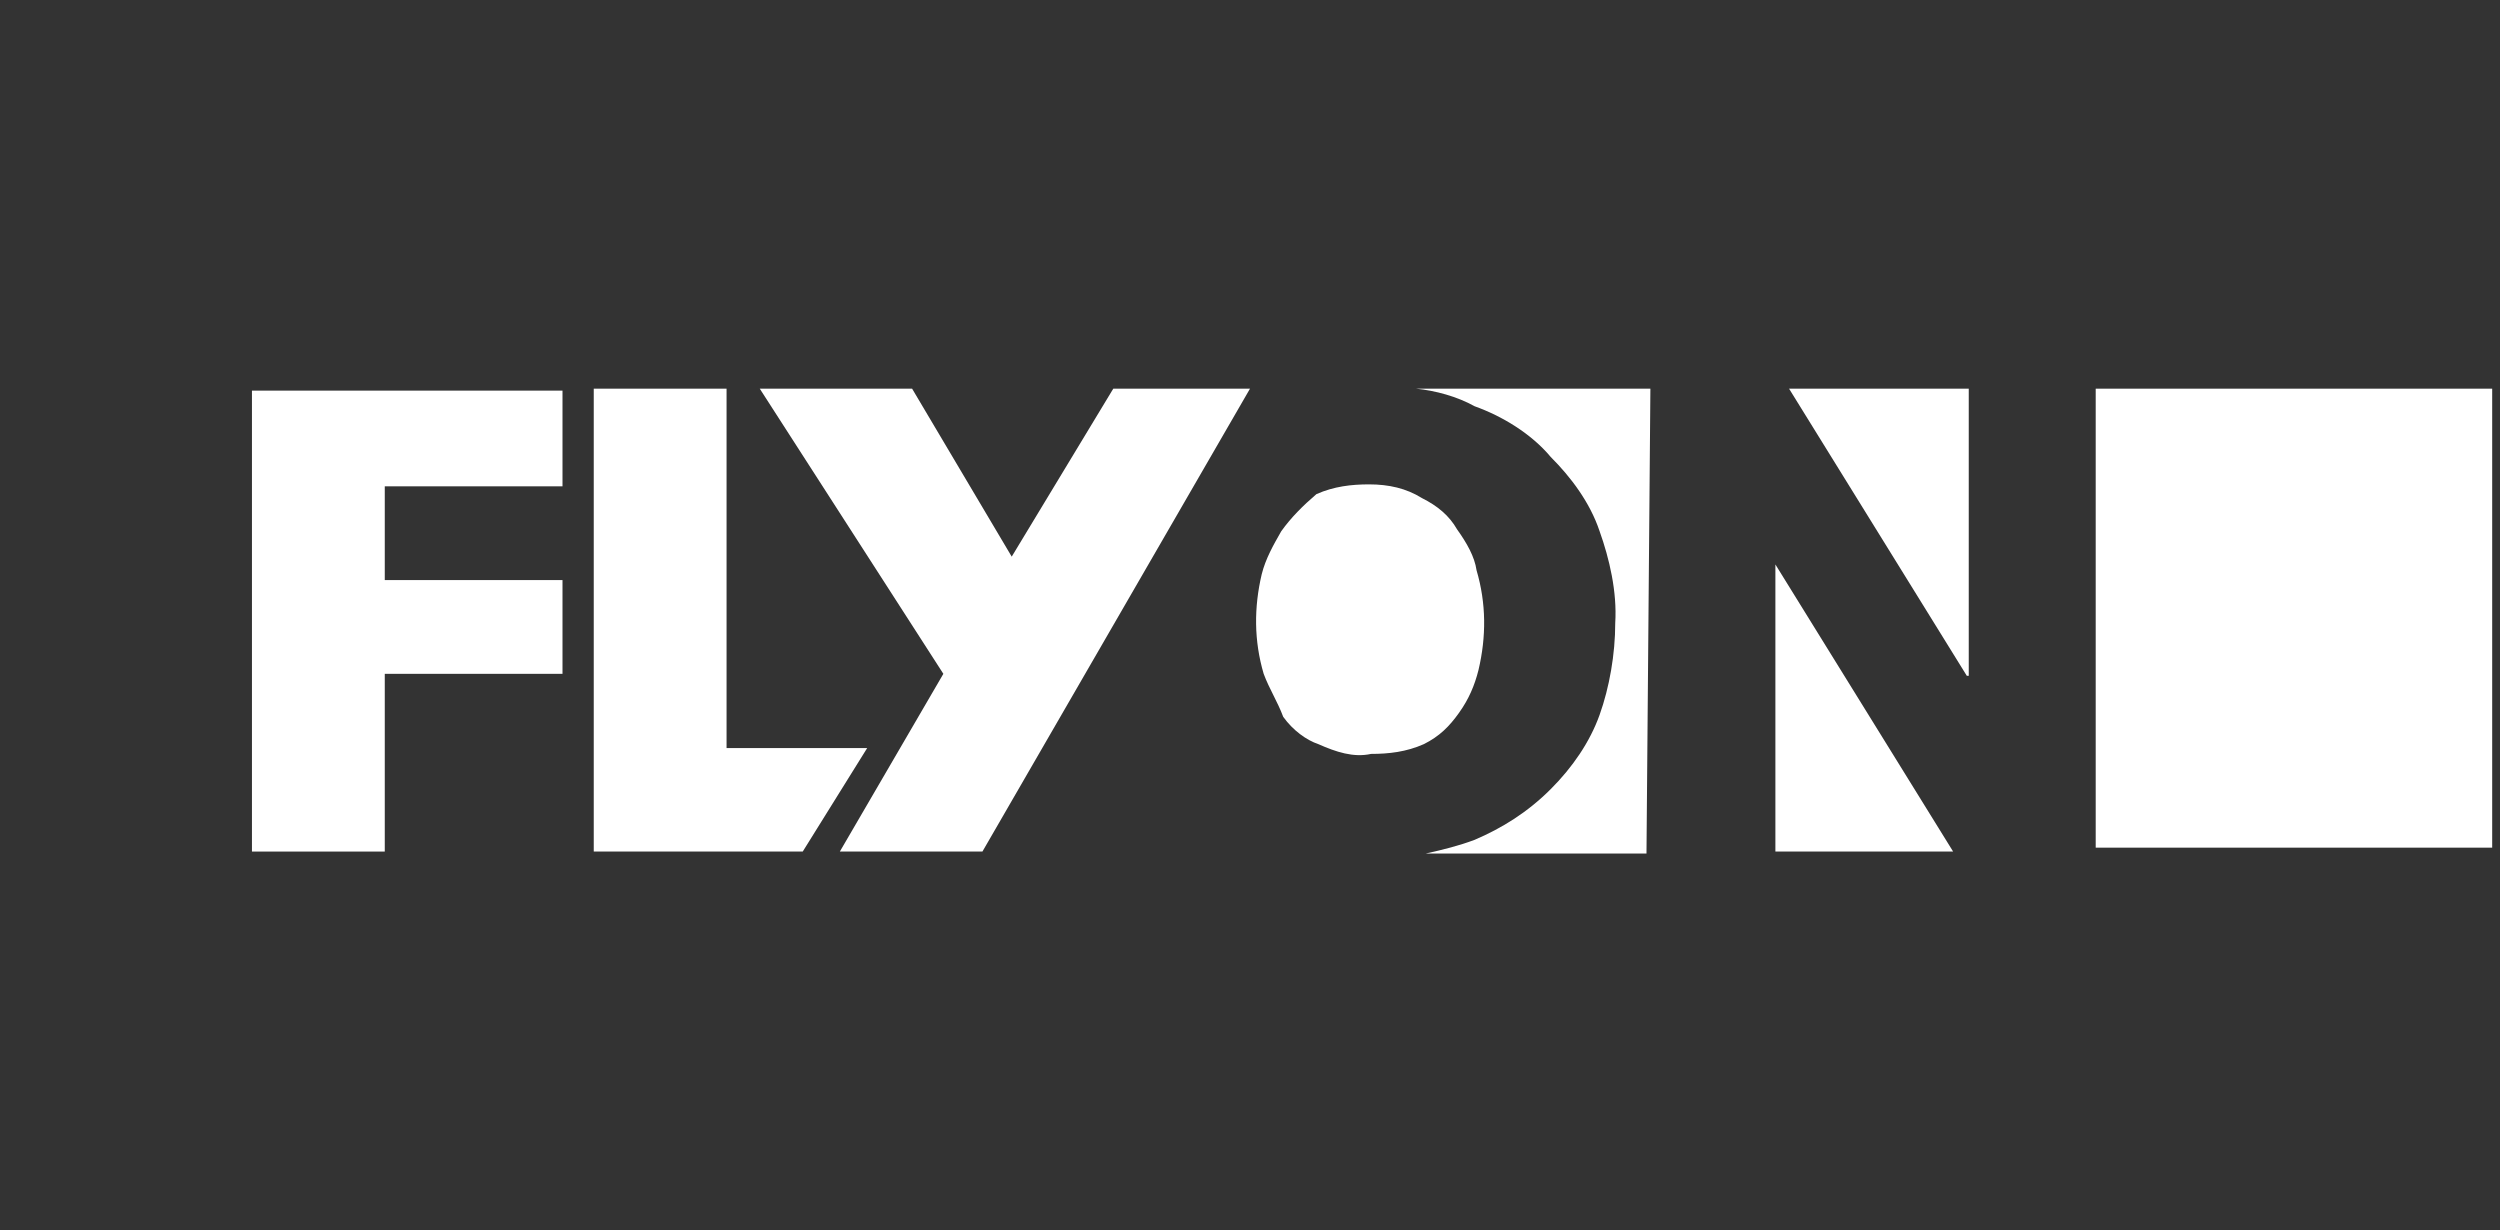
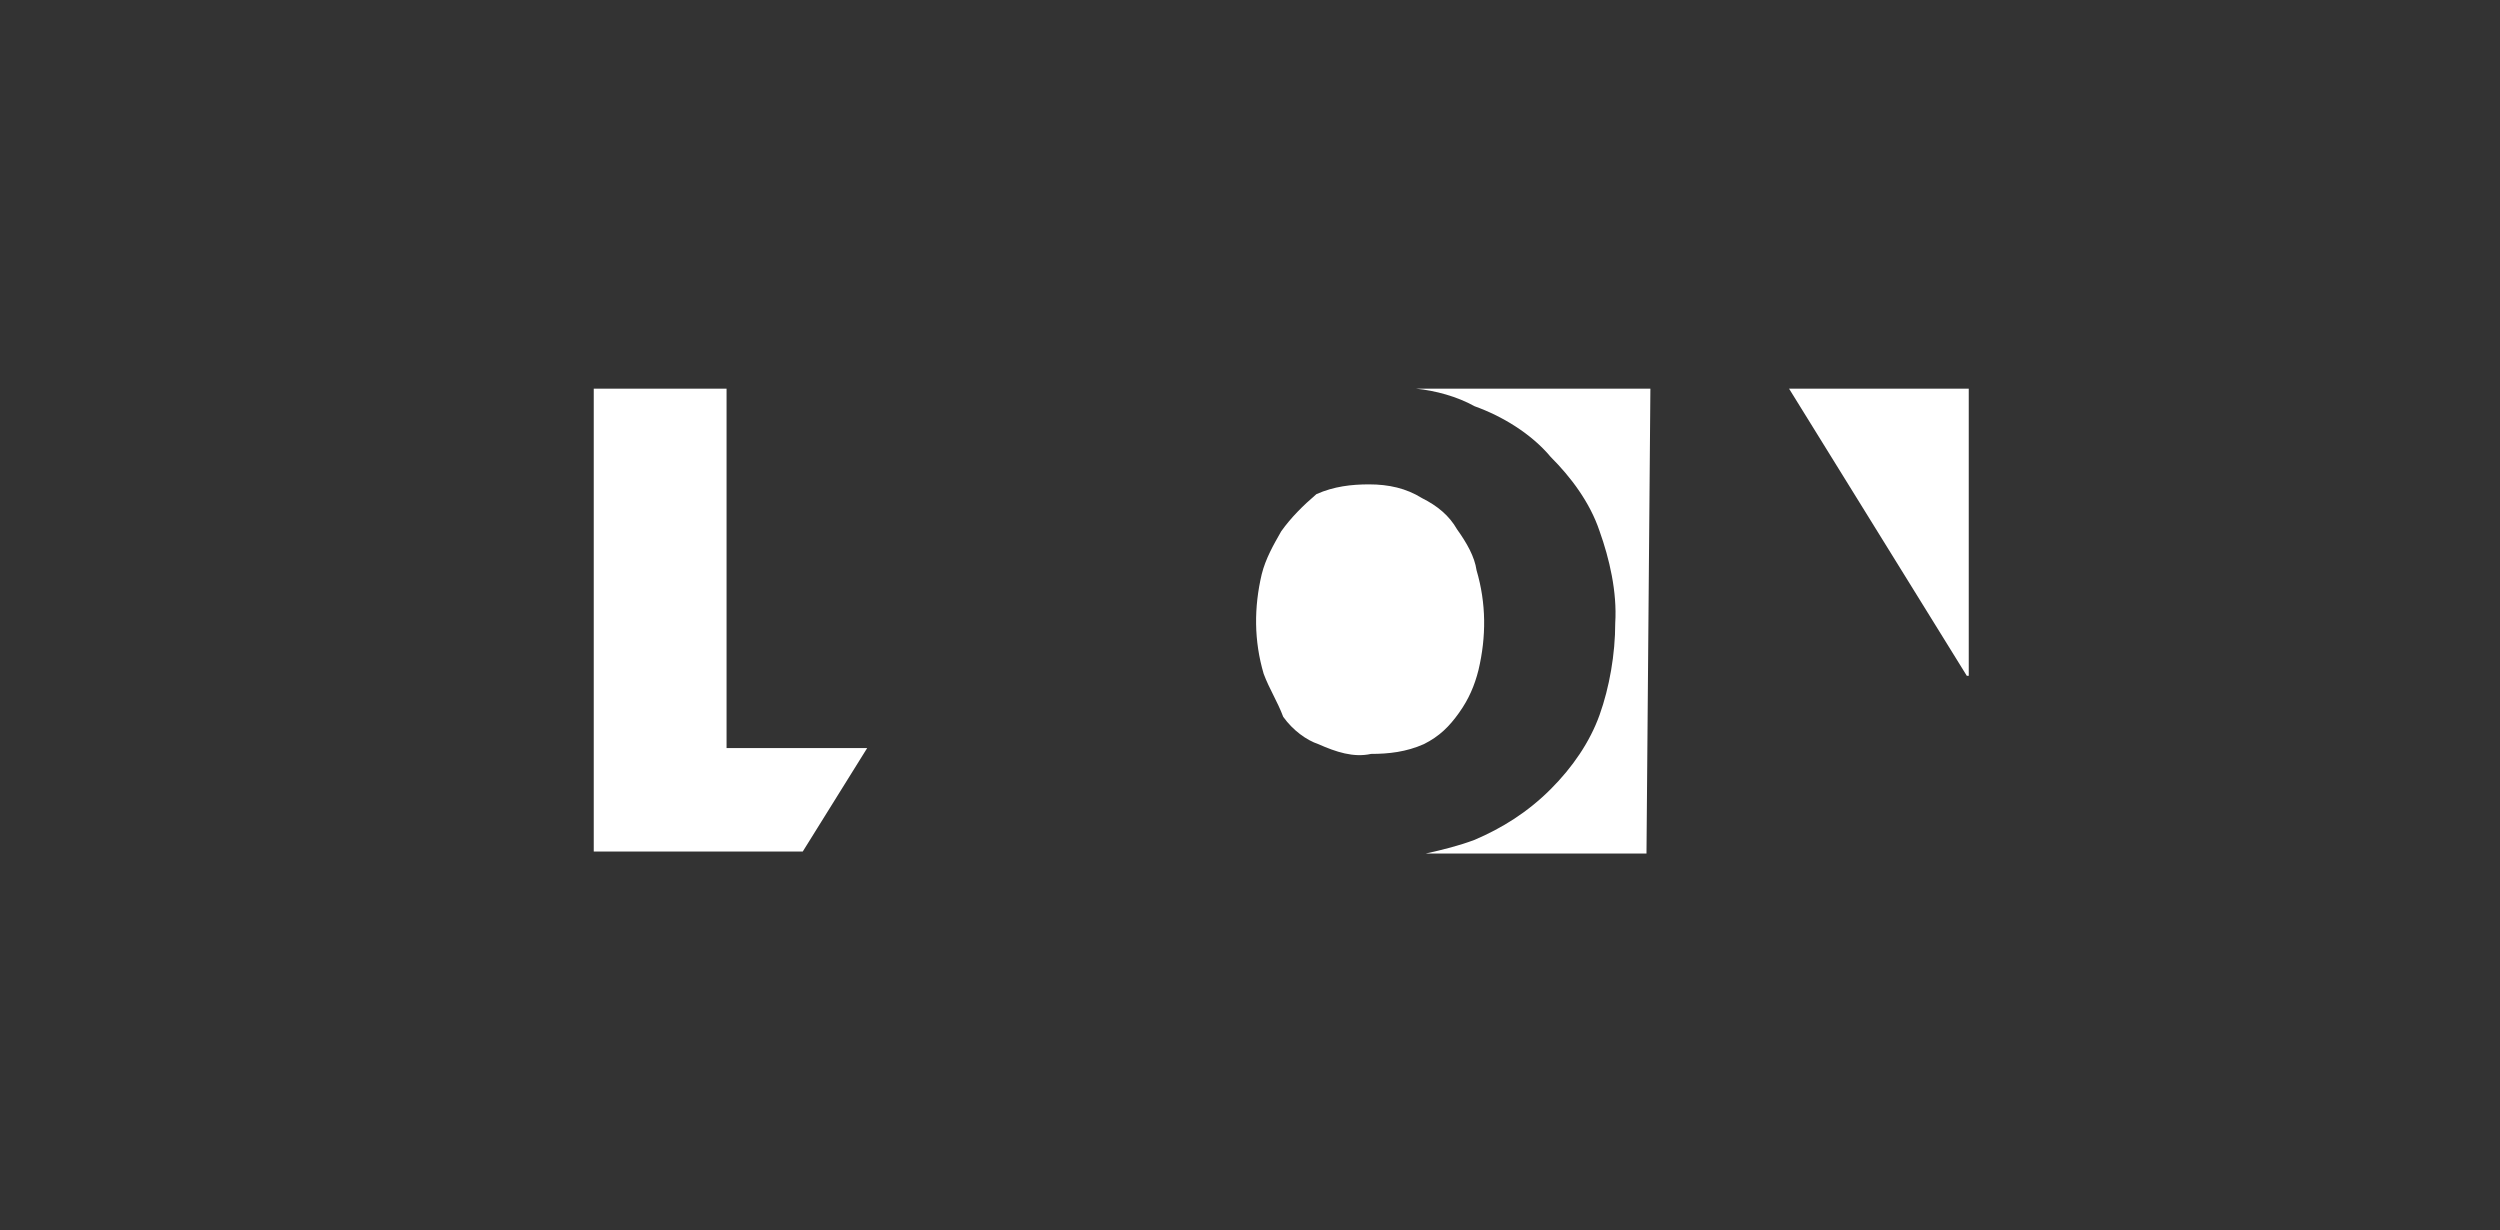
<svg xmlns="http://www.w3.org/2000/svg" version="1.1" id="Layer_1" x="0px" y="0px" viewBox="0 0 128 63" enable-background="new 0 0 128 63" xml:space="preserve">
  <rect x="0" y="0" width="128" height="63" fill="#333333" stroke="none" />
  <g>
-     <path id="Pfad_352" fill="#FFFFFF" d="M90.9,28.9v14.7h9.1L90.9,28.9L90.9,28.9z" />
    <path id="Pfad_353" fill="#FFFFFF" d="M91.6,19.9l9.1,14.7h0.1V19.9H91.6z" />
-     <path id="Pfad_354" fill="#FFFFFF" d="M57,19.9l-5.2,8.6l-5.1-8.6h-7.8l9.4,14.6l-5.3,9.1h7.3L64,19.9H57z" />
    <path id="Pfad_355" fill="#FFFFFF" d="M30.4,19.9v23.7h10.7l3.3-5.3h-7.2V19.9H30.4z" />
-     <path id="Pfad_356" fill="#FFFFFF" d="M12.9,19.9v23.7h6.8v-9.1h9.1v-4.8h-9.1v-4.8h9.1v-4.9H12.9z" />
-     <path id="Pfad_357" fill="#FFFFFF" d="M107.3,43.4h20.3V19.9h-20.3V43.4z" />
    <path id="Pfad_350" fill="#FFFFFF" d="M65.6,27.2c-0.4,0.7-0.8,1.4-1,2.2c-0.4,1.7-0.4,3.4,0.1,5.1c0.3,0.8,0.7,1.4,1,2.2   c0.5,0.7,1.2,1.2,1.8,1.4c0.9,0.4,1.8,0.7,2.7,0.5c0.9,0,1.8-0.1,2.7-0.5c0.8-0.4,1.3-0.9,1.8-1.6c0.5-0.7,0.8-1.4,1-2.2   c0.4-1.7,0.4-3.4-0.1-5.1c-0.1-0.7-0.5-1.4-1-2.1c-0.4-0.7-1-1.2-1.8-1.6c-0.8-0.5-1.7-0.7-2.7-0.7c-0.9,0-1.8,0.1-2.7,0.5   C66.7,25.9,66.1,26.5,65.6,27.2" />
    <path id="Pfad_349" fill="#FFFFFF" d="M84.5,19.9h-12c1,0.1,2.1,0.4,3,0.9c1.4,0.5,2.9,1.4,3.9,2.6c1,1,2,2.3,2.5,3.8   c0.5,1.4,0.9,3.1,0.8,4.7c0,1.6-0.3,3.3-0.8,4.7c-0.5,1.4-1.4,2.7-2.5,3.8c-1.2,1.2-2.5,2-3.9,2.6c-0.8,0.3-1.6,0.5-2.5,0.7h11.3   L84.5,19.9L84.5,19.9z" />
  </g>
</svg>